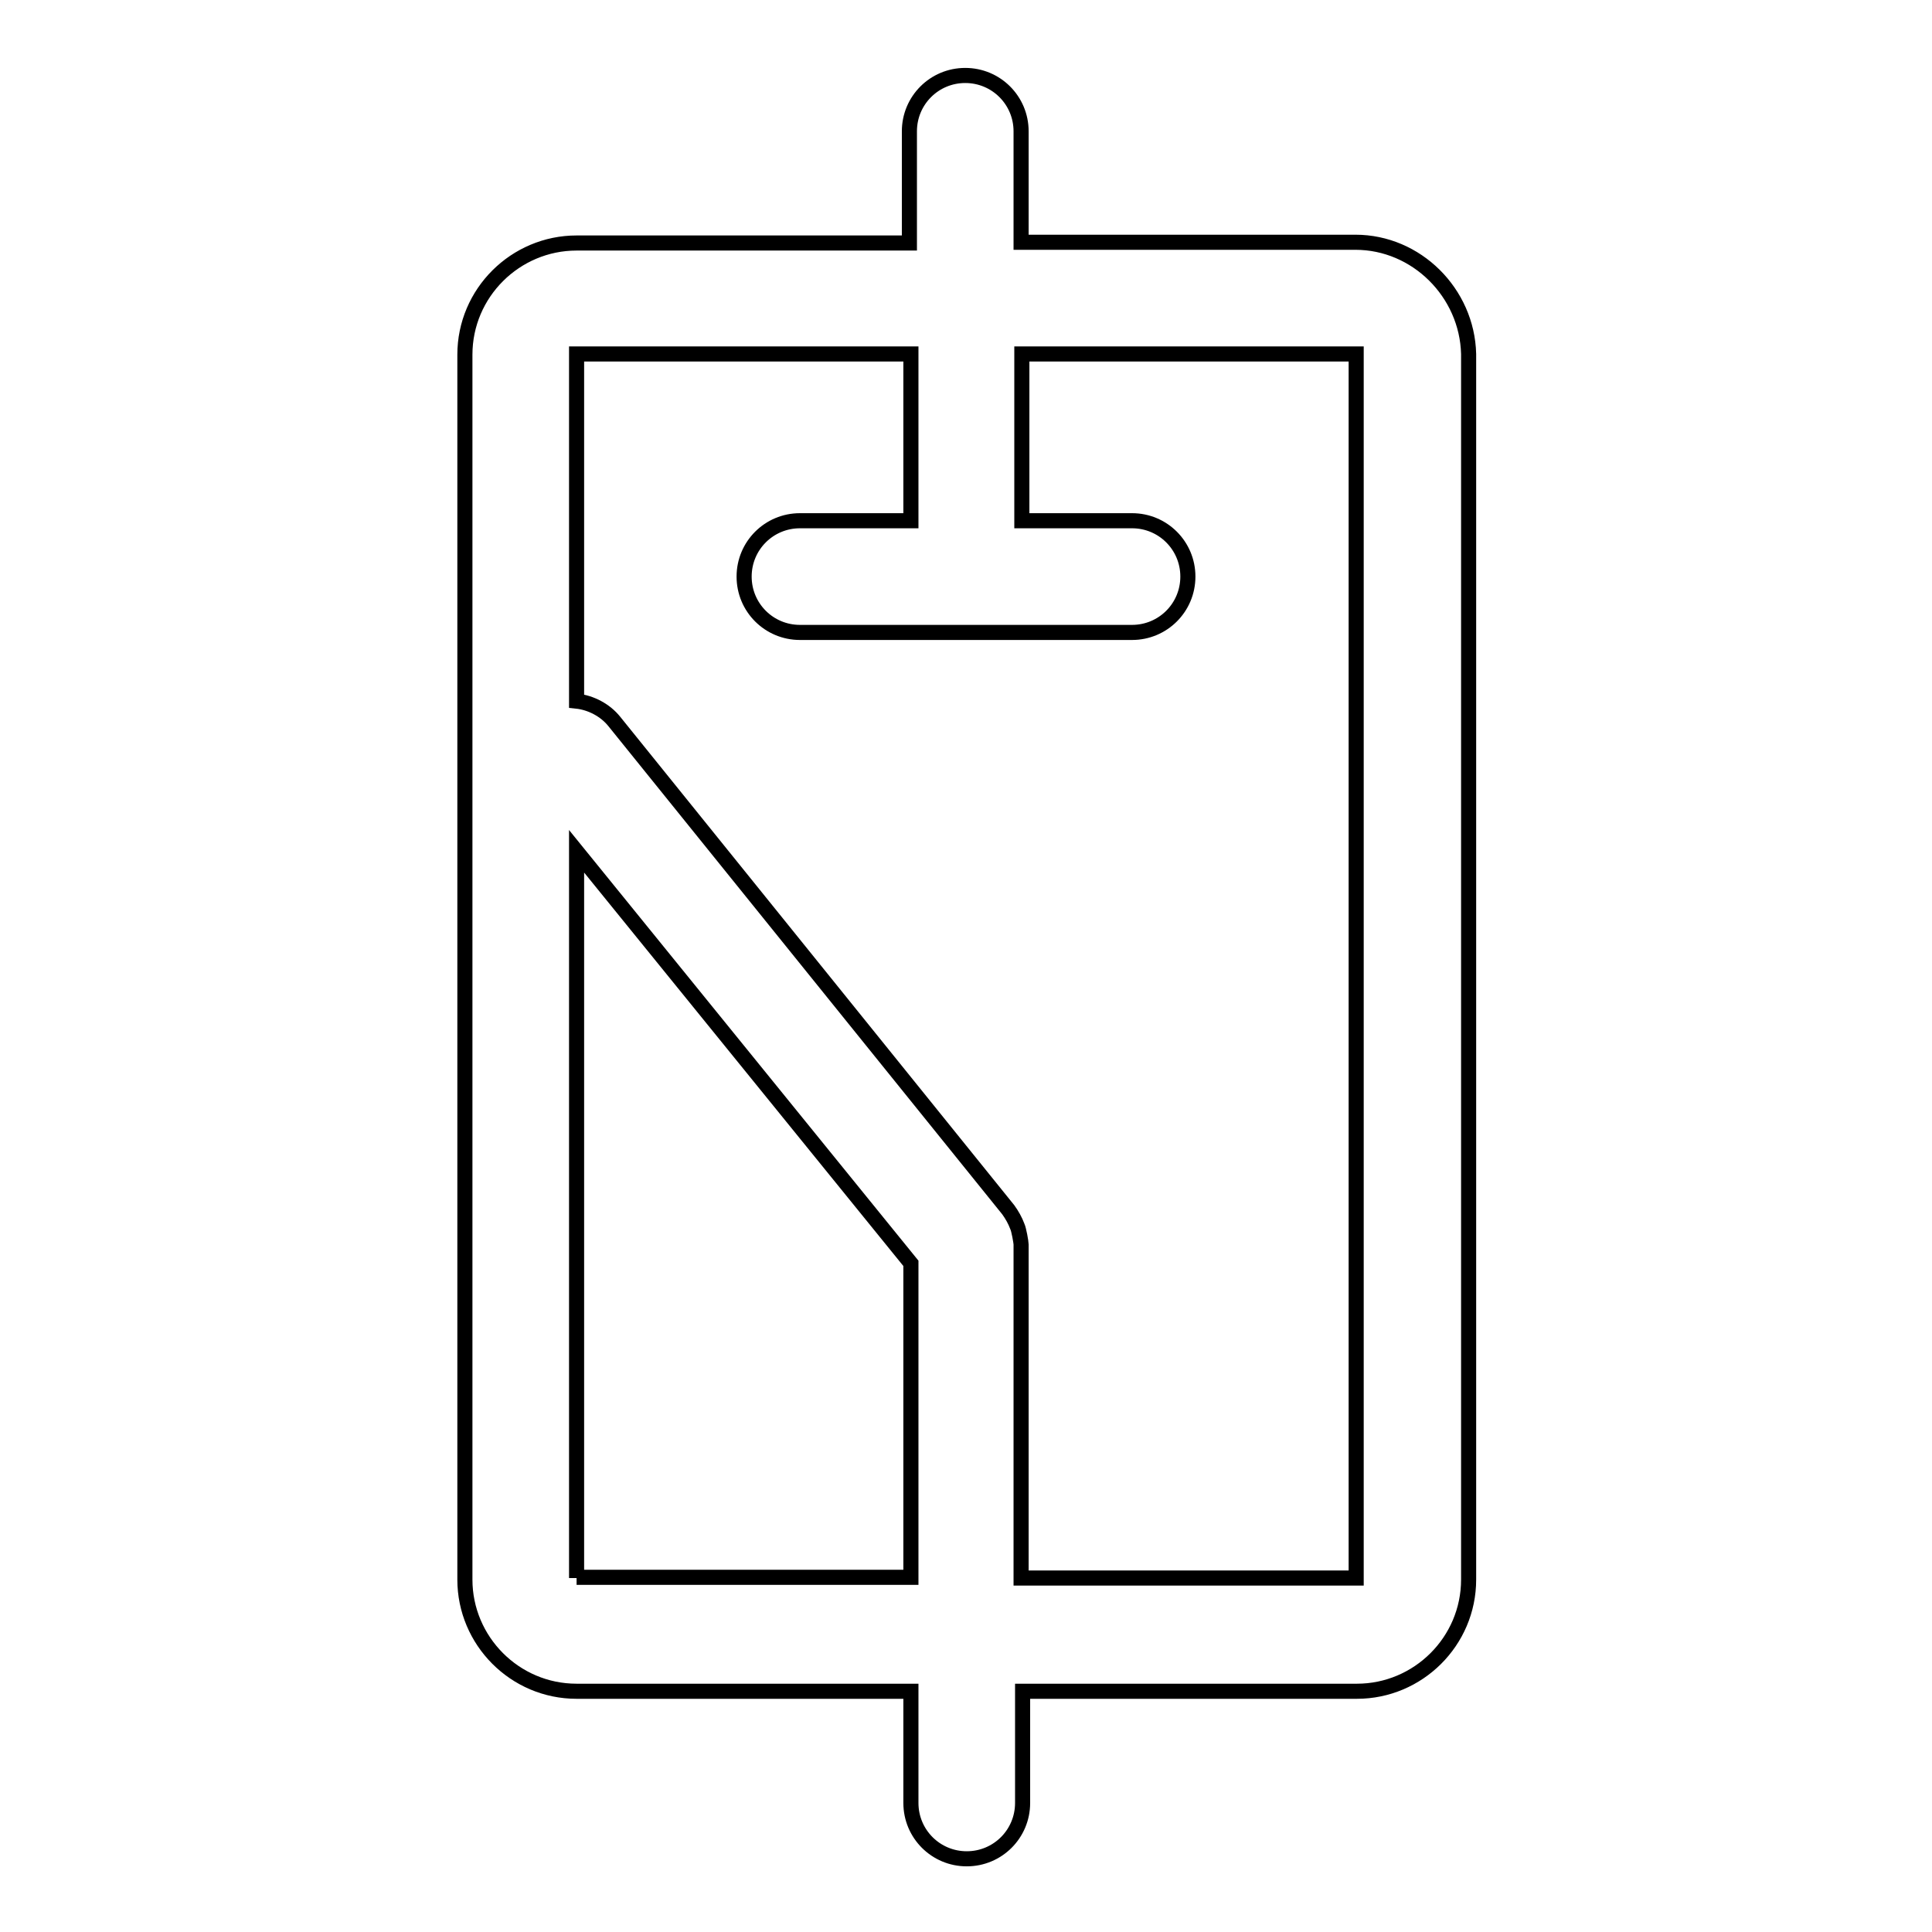
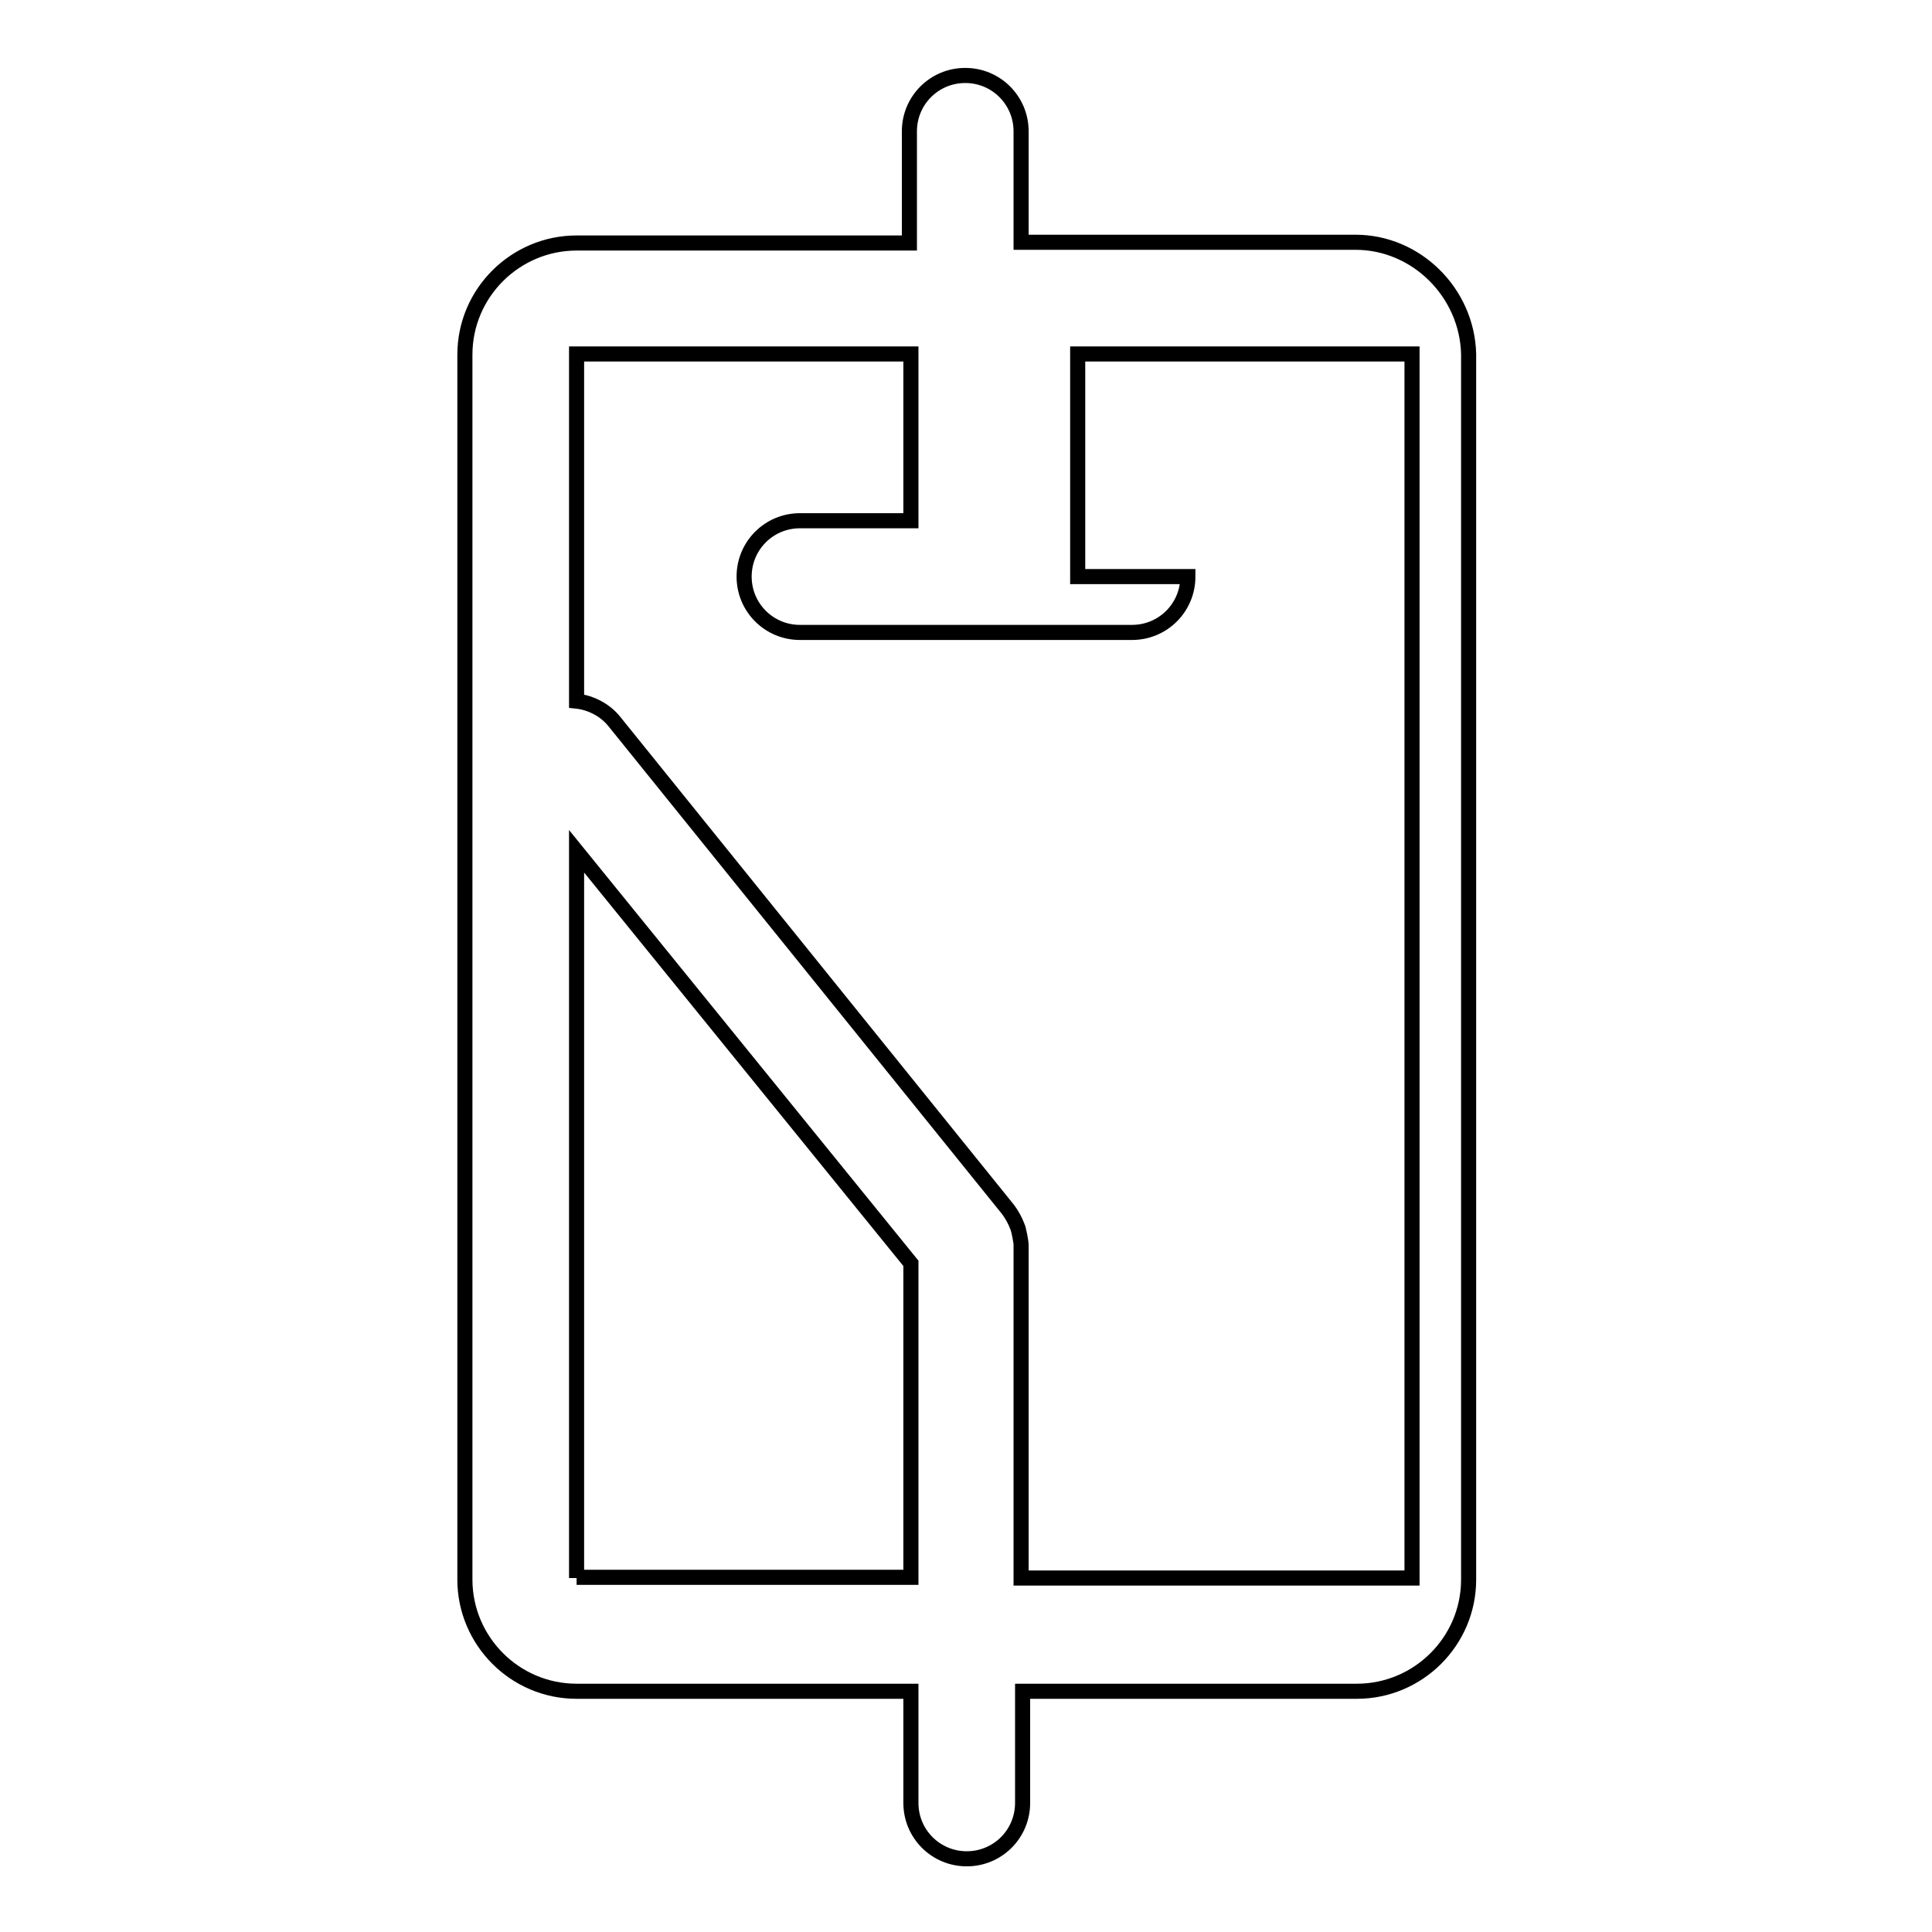
<svg xmlns="http://www.w3.org/2000/svg" version="1.1" x="0px" y="0px" viewBox="0 0 256 256" enable-background="new 0 0 256 256" xml:space="preserve">
  <g>
-     <path stroke-width="2" fill-opacity="0" stroke="#000000" d="M179.6,32.1h-44.3V17.4c0-4.1-3.3-7.4-7.4-7.4c-4.1,0-7.4,3.3-7.4,7.4v14.8H76.4c-8.1,0-14.8,6.6-14.8,14.8 v162.3c0,8.1,6.6,14.8,14.8,14.8h44.3v14.8c0,4.1,3.3,7.4,7.4,7.4c4.1,0,7.4-3.3,7.4-7.4v-14.8h44.3c8.1,0,14.8-6.6,14.8-14.8V46.9 C194.4,38.8,187.7,32.1,179.6,32.1z M76.4,209.1v-96.3l44.3,54.6v41.6H76.4z M179.6,209.1h-44.3v-44.2c0-0.3-0.3-2-0.5-2.4 c-0.3-0.8-0.7-1.5-1.2-2.2L81.4,95.6c-1.2-1.5-3.1-2.5-5-2.7V46.9h44.3V69H106c-4.1,0-7.4,3.3-7.4,7.4s3.3,7.4,7.4,7.4h44 c4.1,0,7.4-3.3,7.4-7.4S154.1,69,150,69h-14.6V46.9h44.3V209.1z" />
+     <path stroke-width="2" fill-opacity="0" stroke="#000000" d="M179.6,32.1h-44.3V17.4c0-4.1-3.3-7.4-7.4-7.4c-4.1,0-7.4,3.3-7.4,7.4v14.8H76.4c-8.1,0-14.8,6.6-14.8,14.8 v162.3c0,8.1,6.6,14.8,14.8,14.8h44.3v14.8c0,4.1,3.3,7.4,7.4,7.4c4.1,0,7.4-3.3,7.4-7.4v-14.8h44.3c8.1,0,14.8-6.6,14.8-14.8V46.9 C194.4,38.8,187.7,32.1,179.6,32.1z M76.4,209.1v-96.3l44.3,54.6v41.6H76.4z M179.6,209.1h-44.3v-44.2c0-0.3-0.3-2-0.5-2.4 c-0.3-0.8-0.7-1.5-1.2-2.2L81.4,95.6c-1.2-1.5-3.1-2.5-5-2.7V46.9h44.3V69H106c-4.1,0-7.4,3.3-7.4,7.4s3.3,7.4,7.4,7.4h44 c4.1,0,7.4-3.3,7.4-7.4h-14.6V46.9h44.3V209.1z" />
  </g>
</svg>